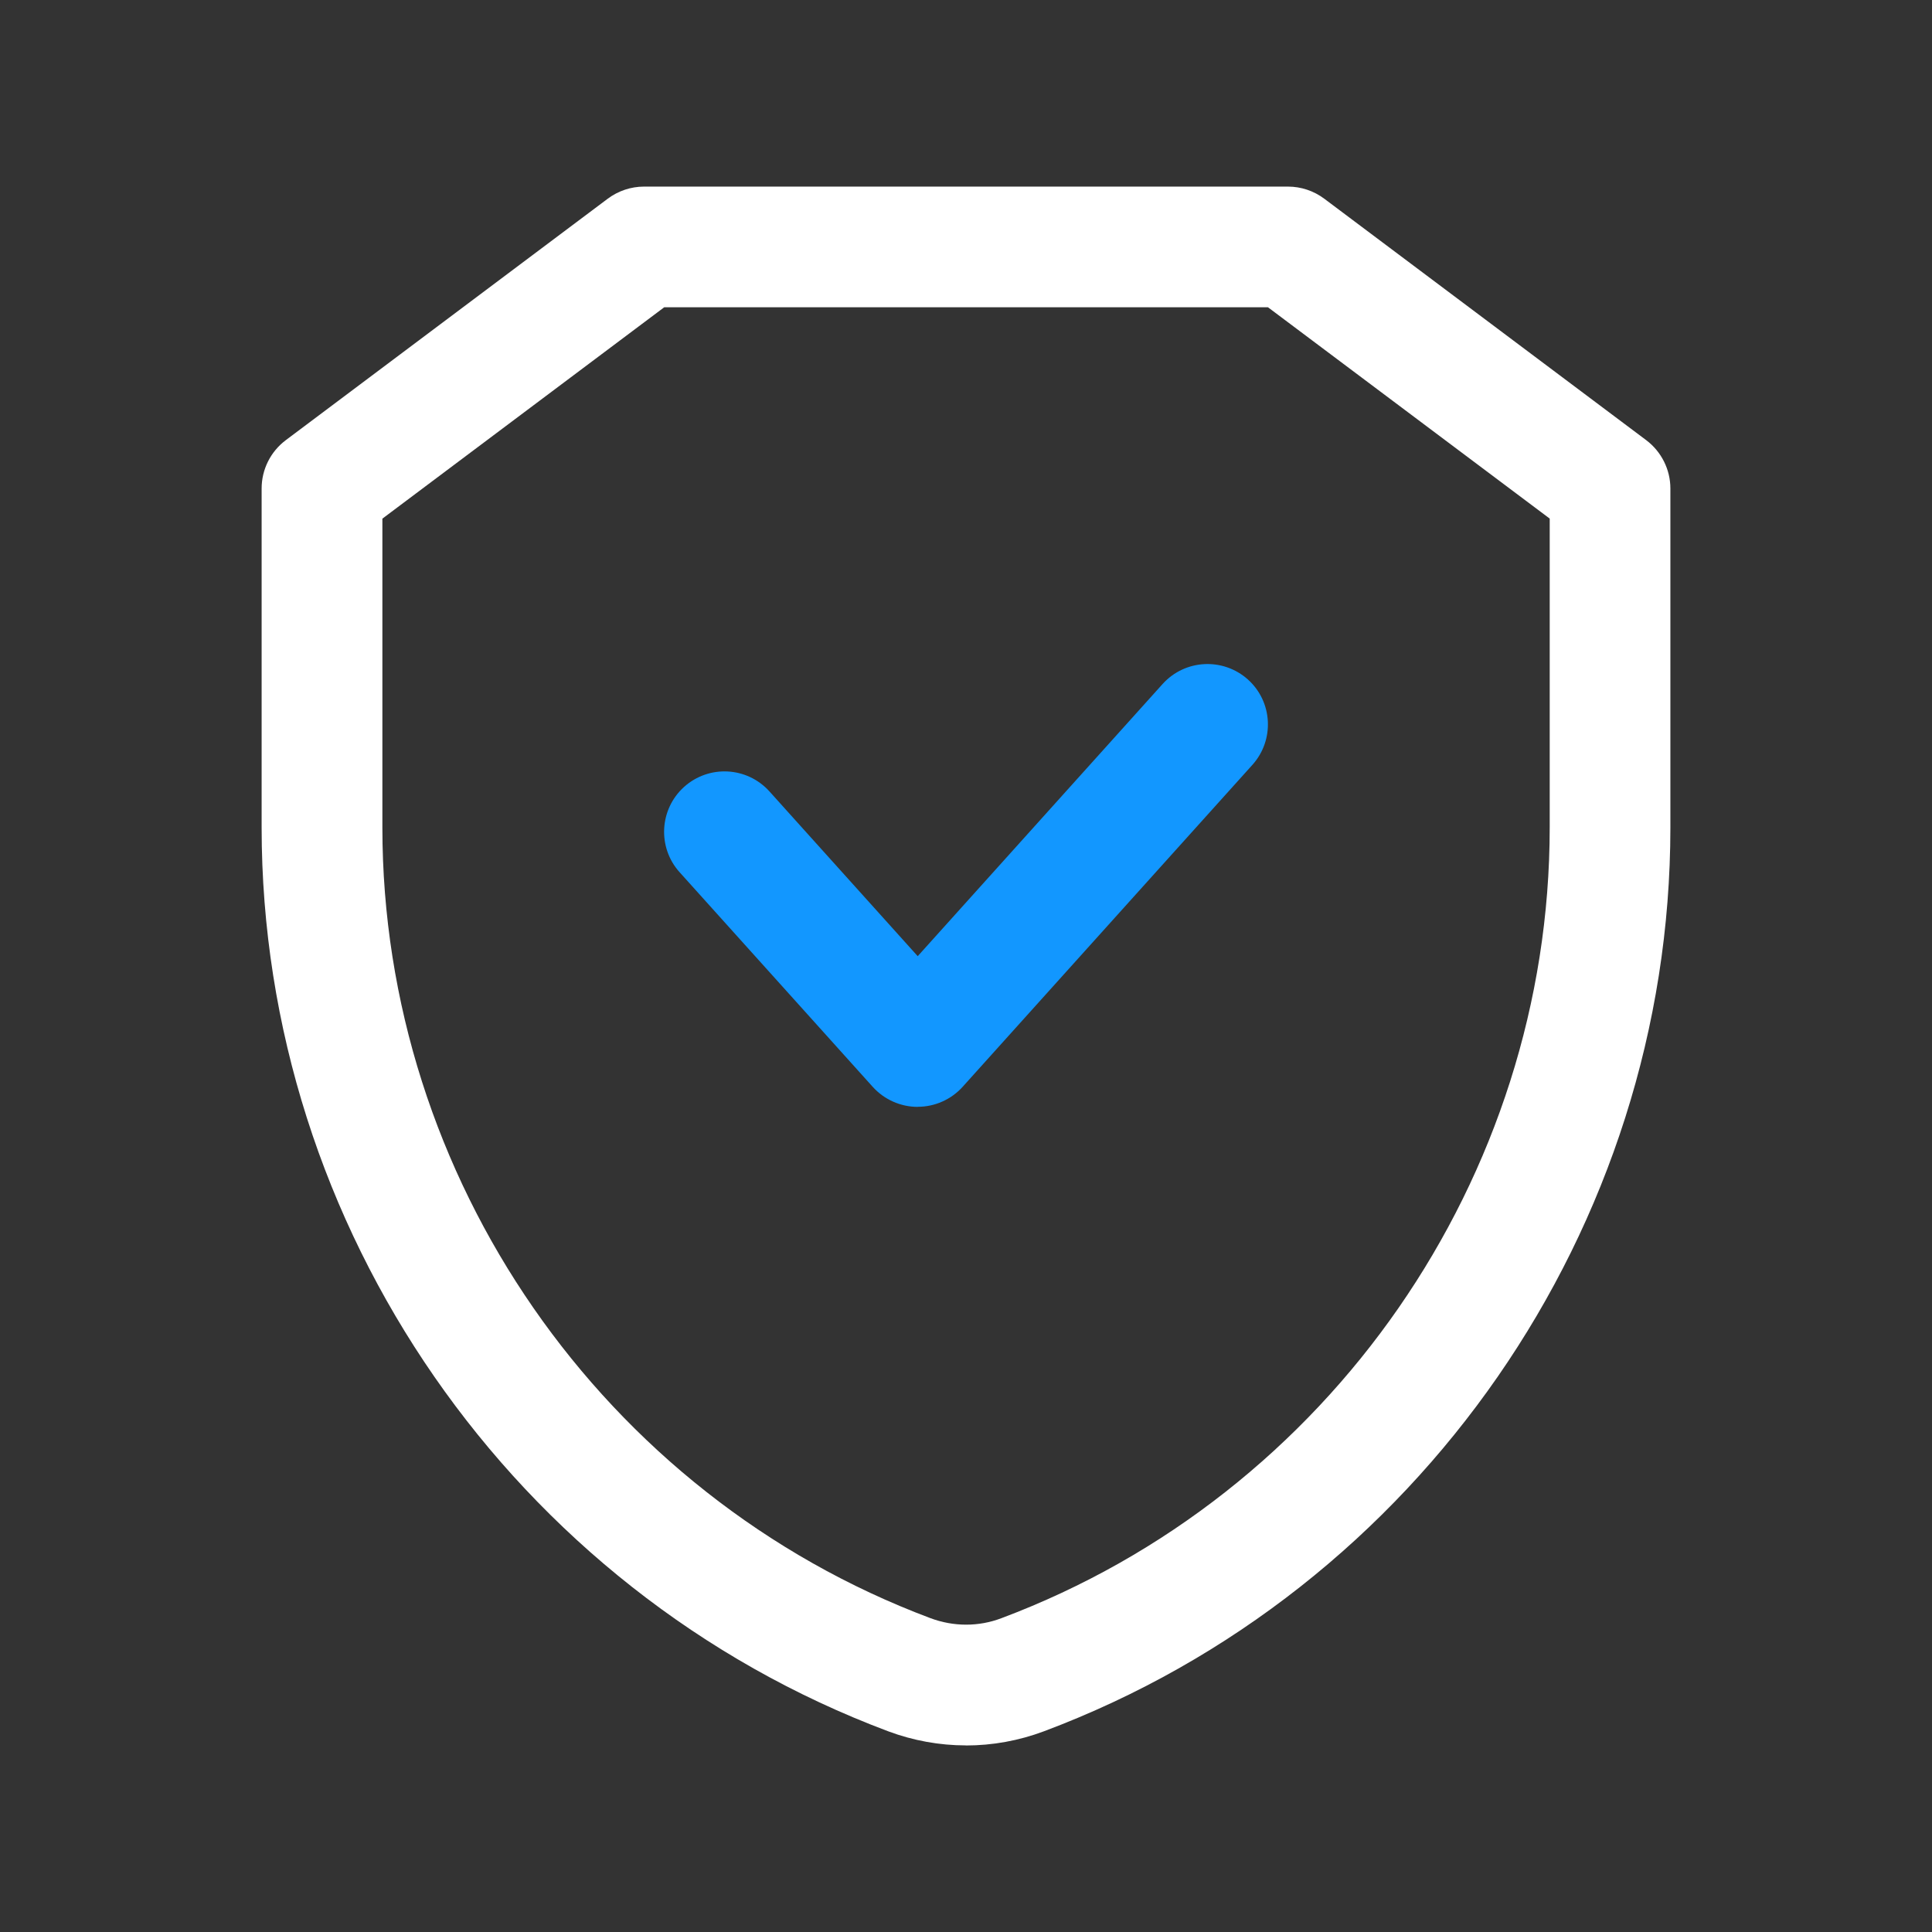
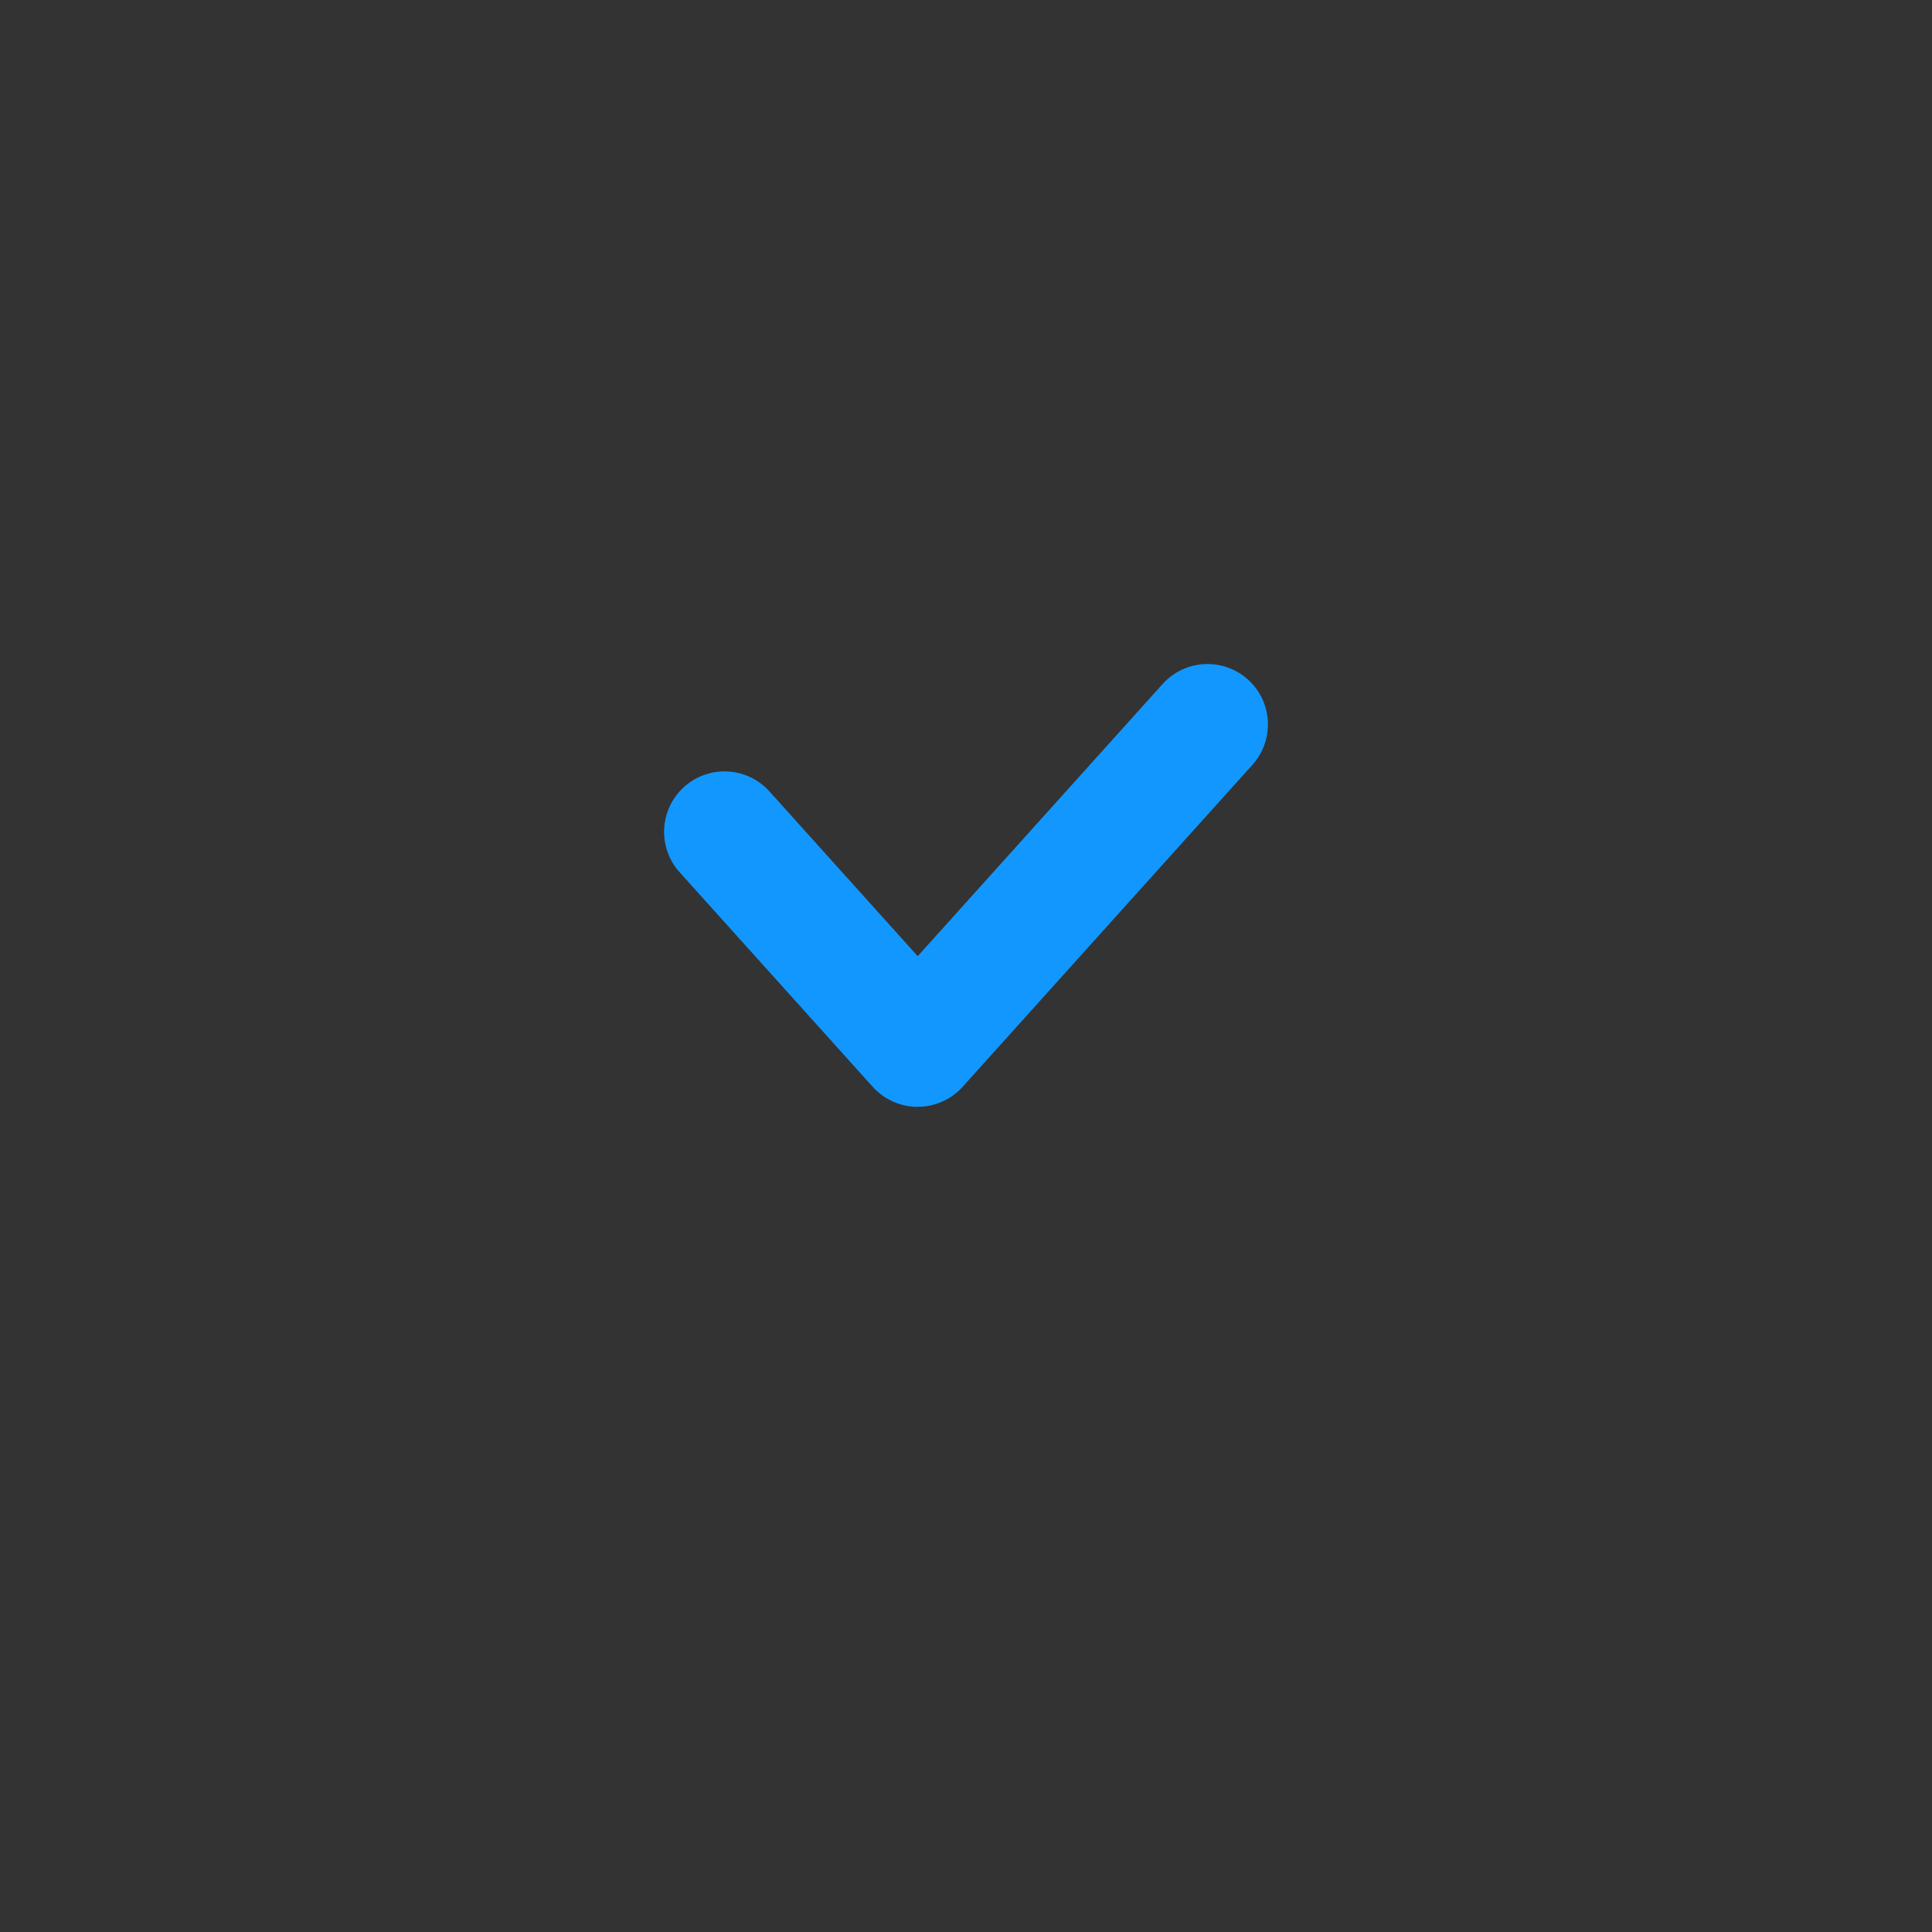
<svg xmlns="http://www.w3.org/2000/svg" width="322" height="322" viewBox="0 0 322 322" fill="none">
  <rect x="0" y="0" width="322" height="322" fill="#333333" stroke="none" />
-   <path d="M160.988 290.9C156.601 290.9 152.213 290.108 148.041 288.552C85.546 265.113 43.605 204.591 43.605 137.91V81.412C43.605 78.246 45.095 75.267 47.63 73.362L101.297 33.112C103.041 31.811 105.161 31.1 107.335 31.1H214.668C216.841 31.1 218.961 31.811 220.705 33.112L274.372 73.362C276.894 75.267 278.397 78.246 278.397 81.412V137.91C278.397 204.591 236.457 265.113 174.015 288.539C169.803 290.122 165.388 290.913 160.988 290.913V290.9ZM63.73 86.443V137.91C63.73 196.245 100.425 249.201 155.058 269.688C158.935 271.137 163.108 271.137 166.891 269.702C221.577 249.188 258.285 196.232 258.285 137.896V86.43L211.327 51.211H110.702L63.744 86.43L63.73 86.443Z" fill="white" />
  <path d="M152.952 184.479C150.107 184.479 147.384 183.272 145.465 181.152L113.265 145.37C109.549 141.237 109.884 134.878 114.017 131.148C118.162 127.432 124.508 127.767 128.238 131.899L152.952 159.363L193.765 114.002C197.495 109.869 203.841 109.547 207.987 113.25C212.119 116.967 212.455 123.326 208.738 127.472L160.438 181.139C158.52 183.258 155.81 184.466 152.952 184.466V184.479Z" fill="#1297FF" />
</svg>